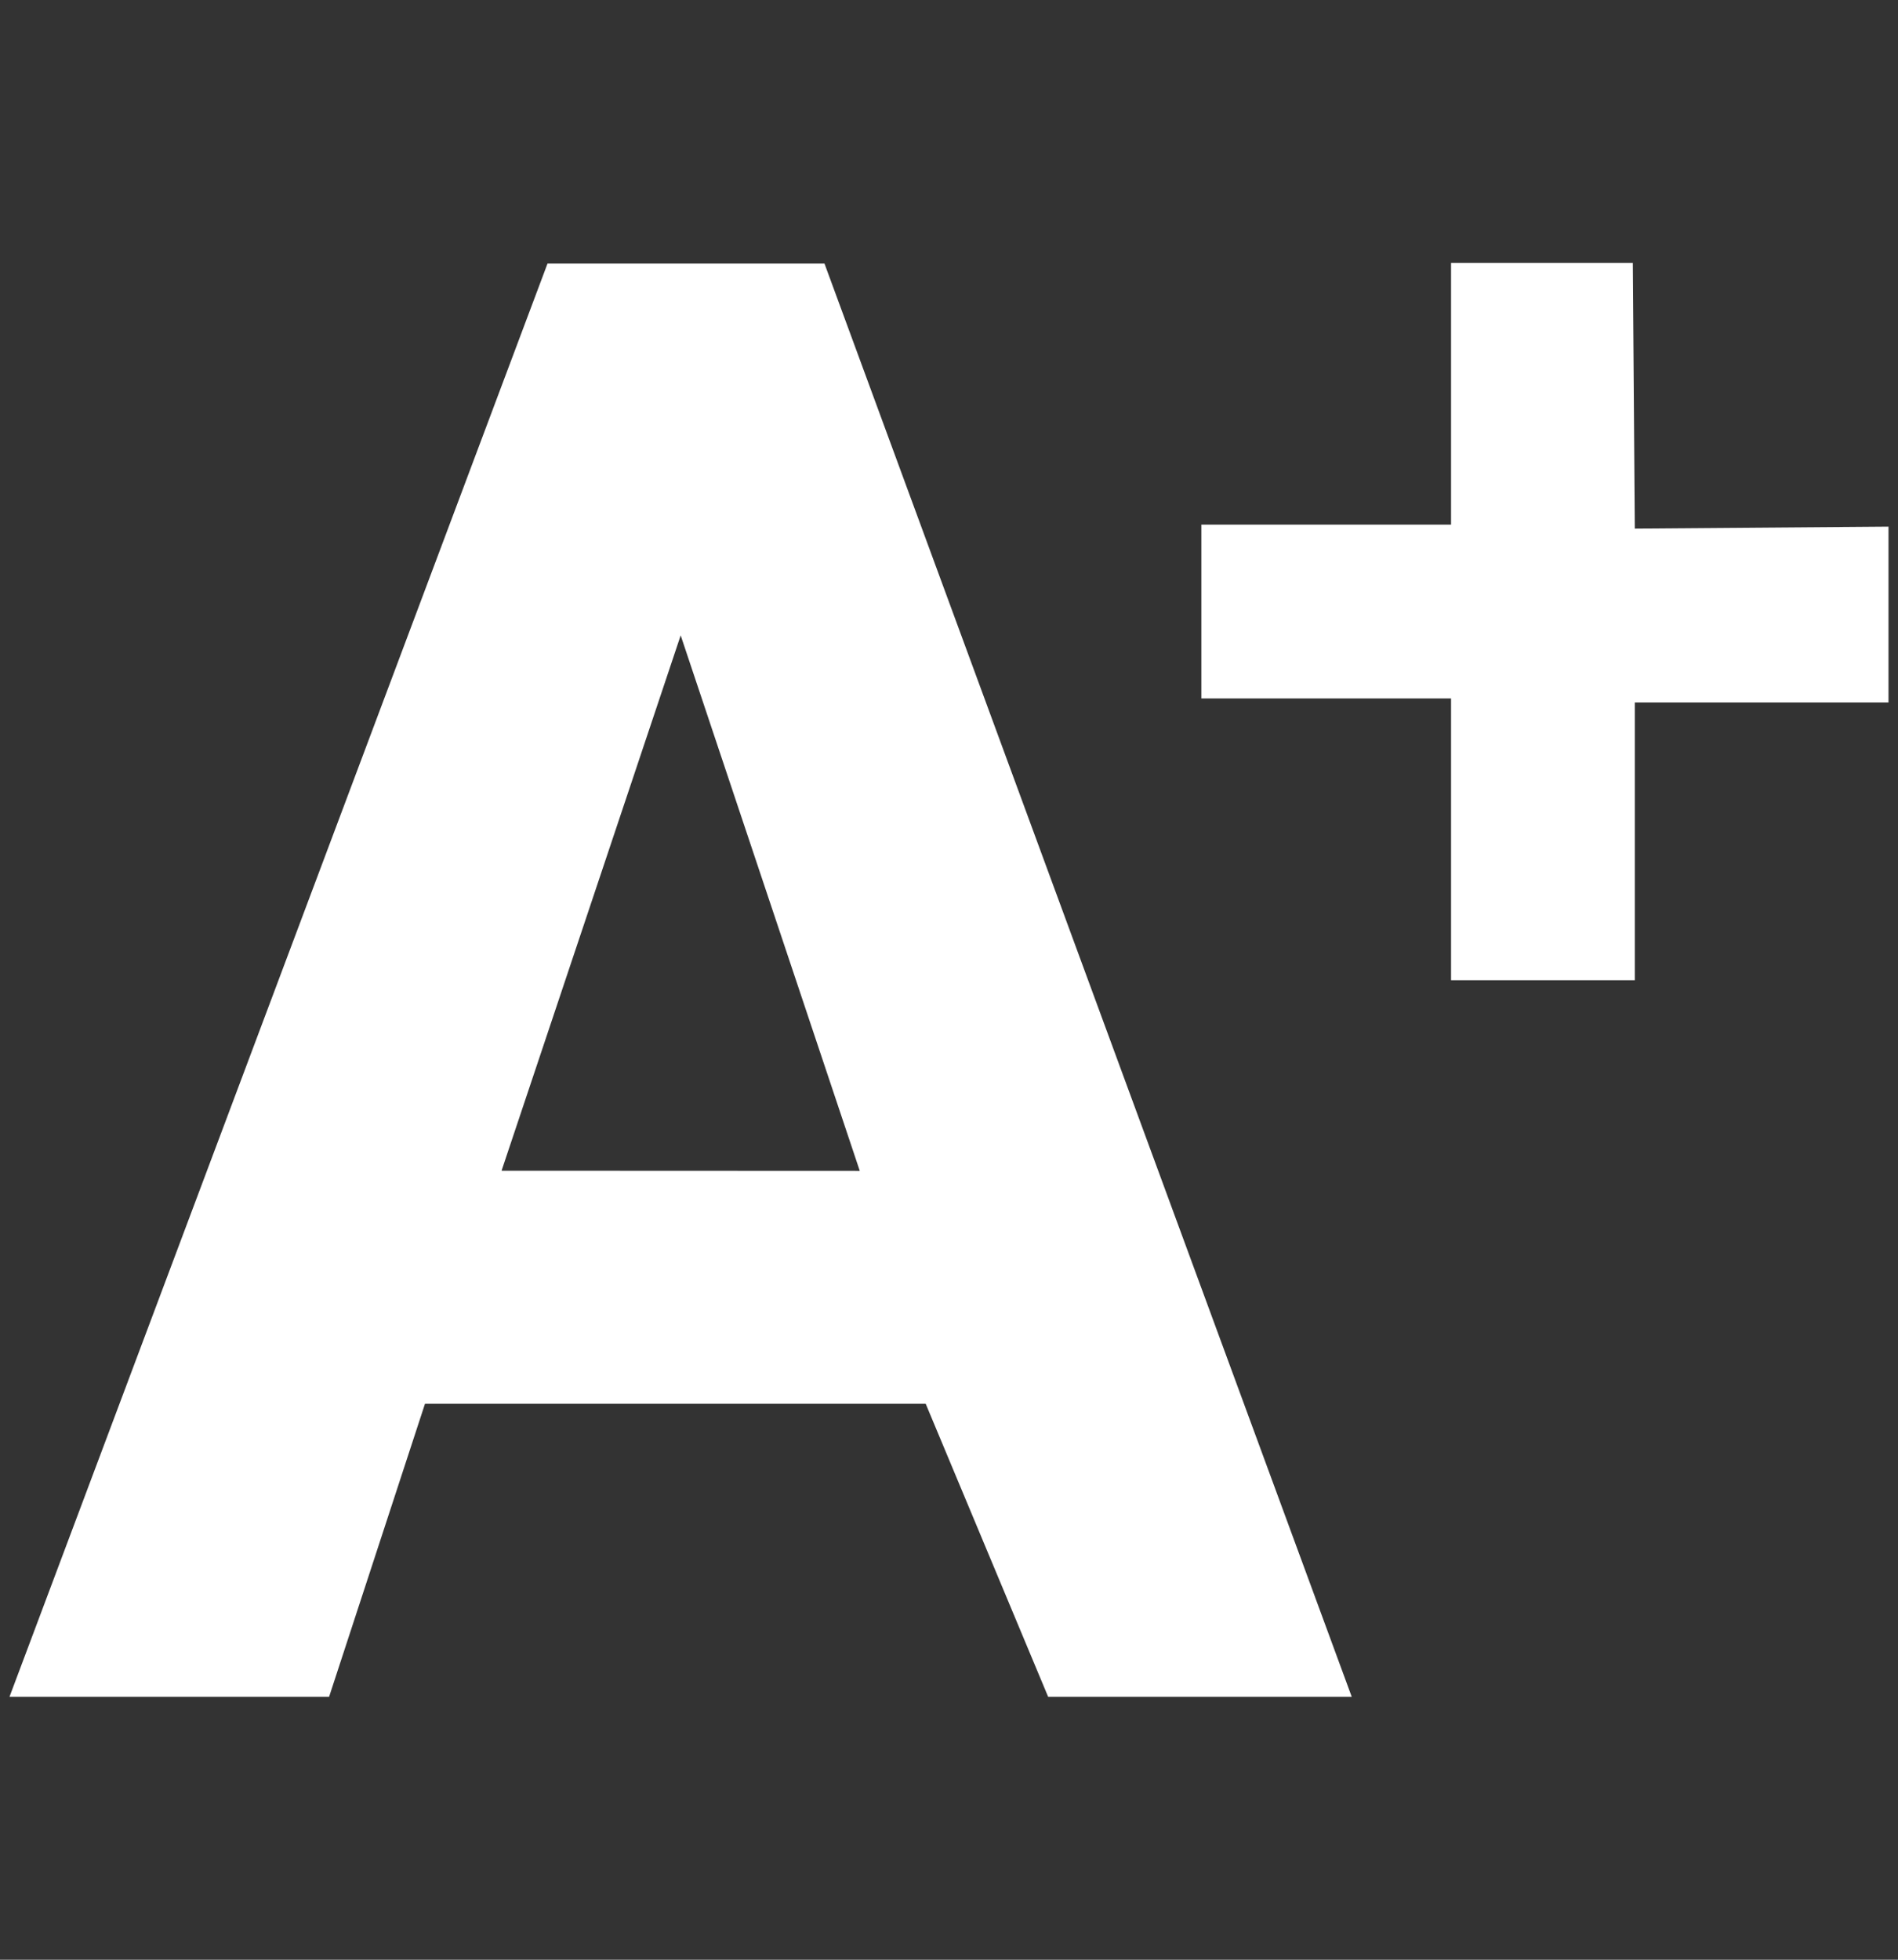
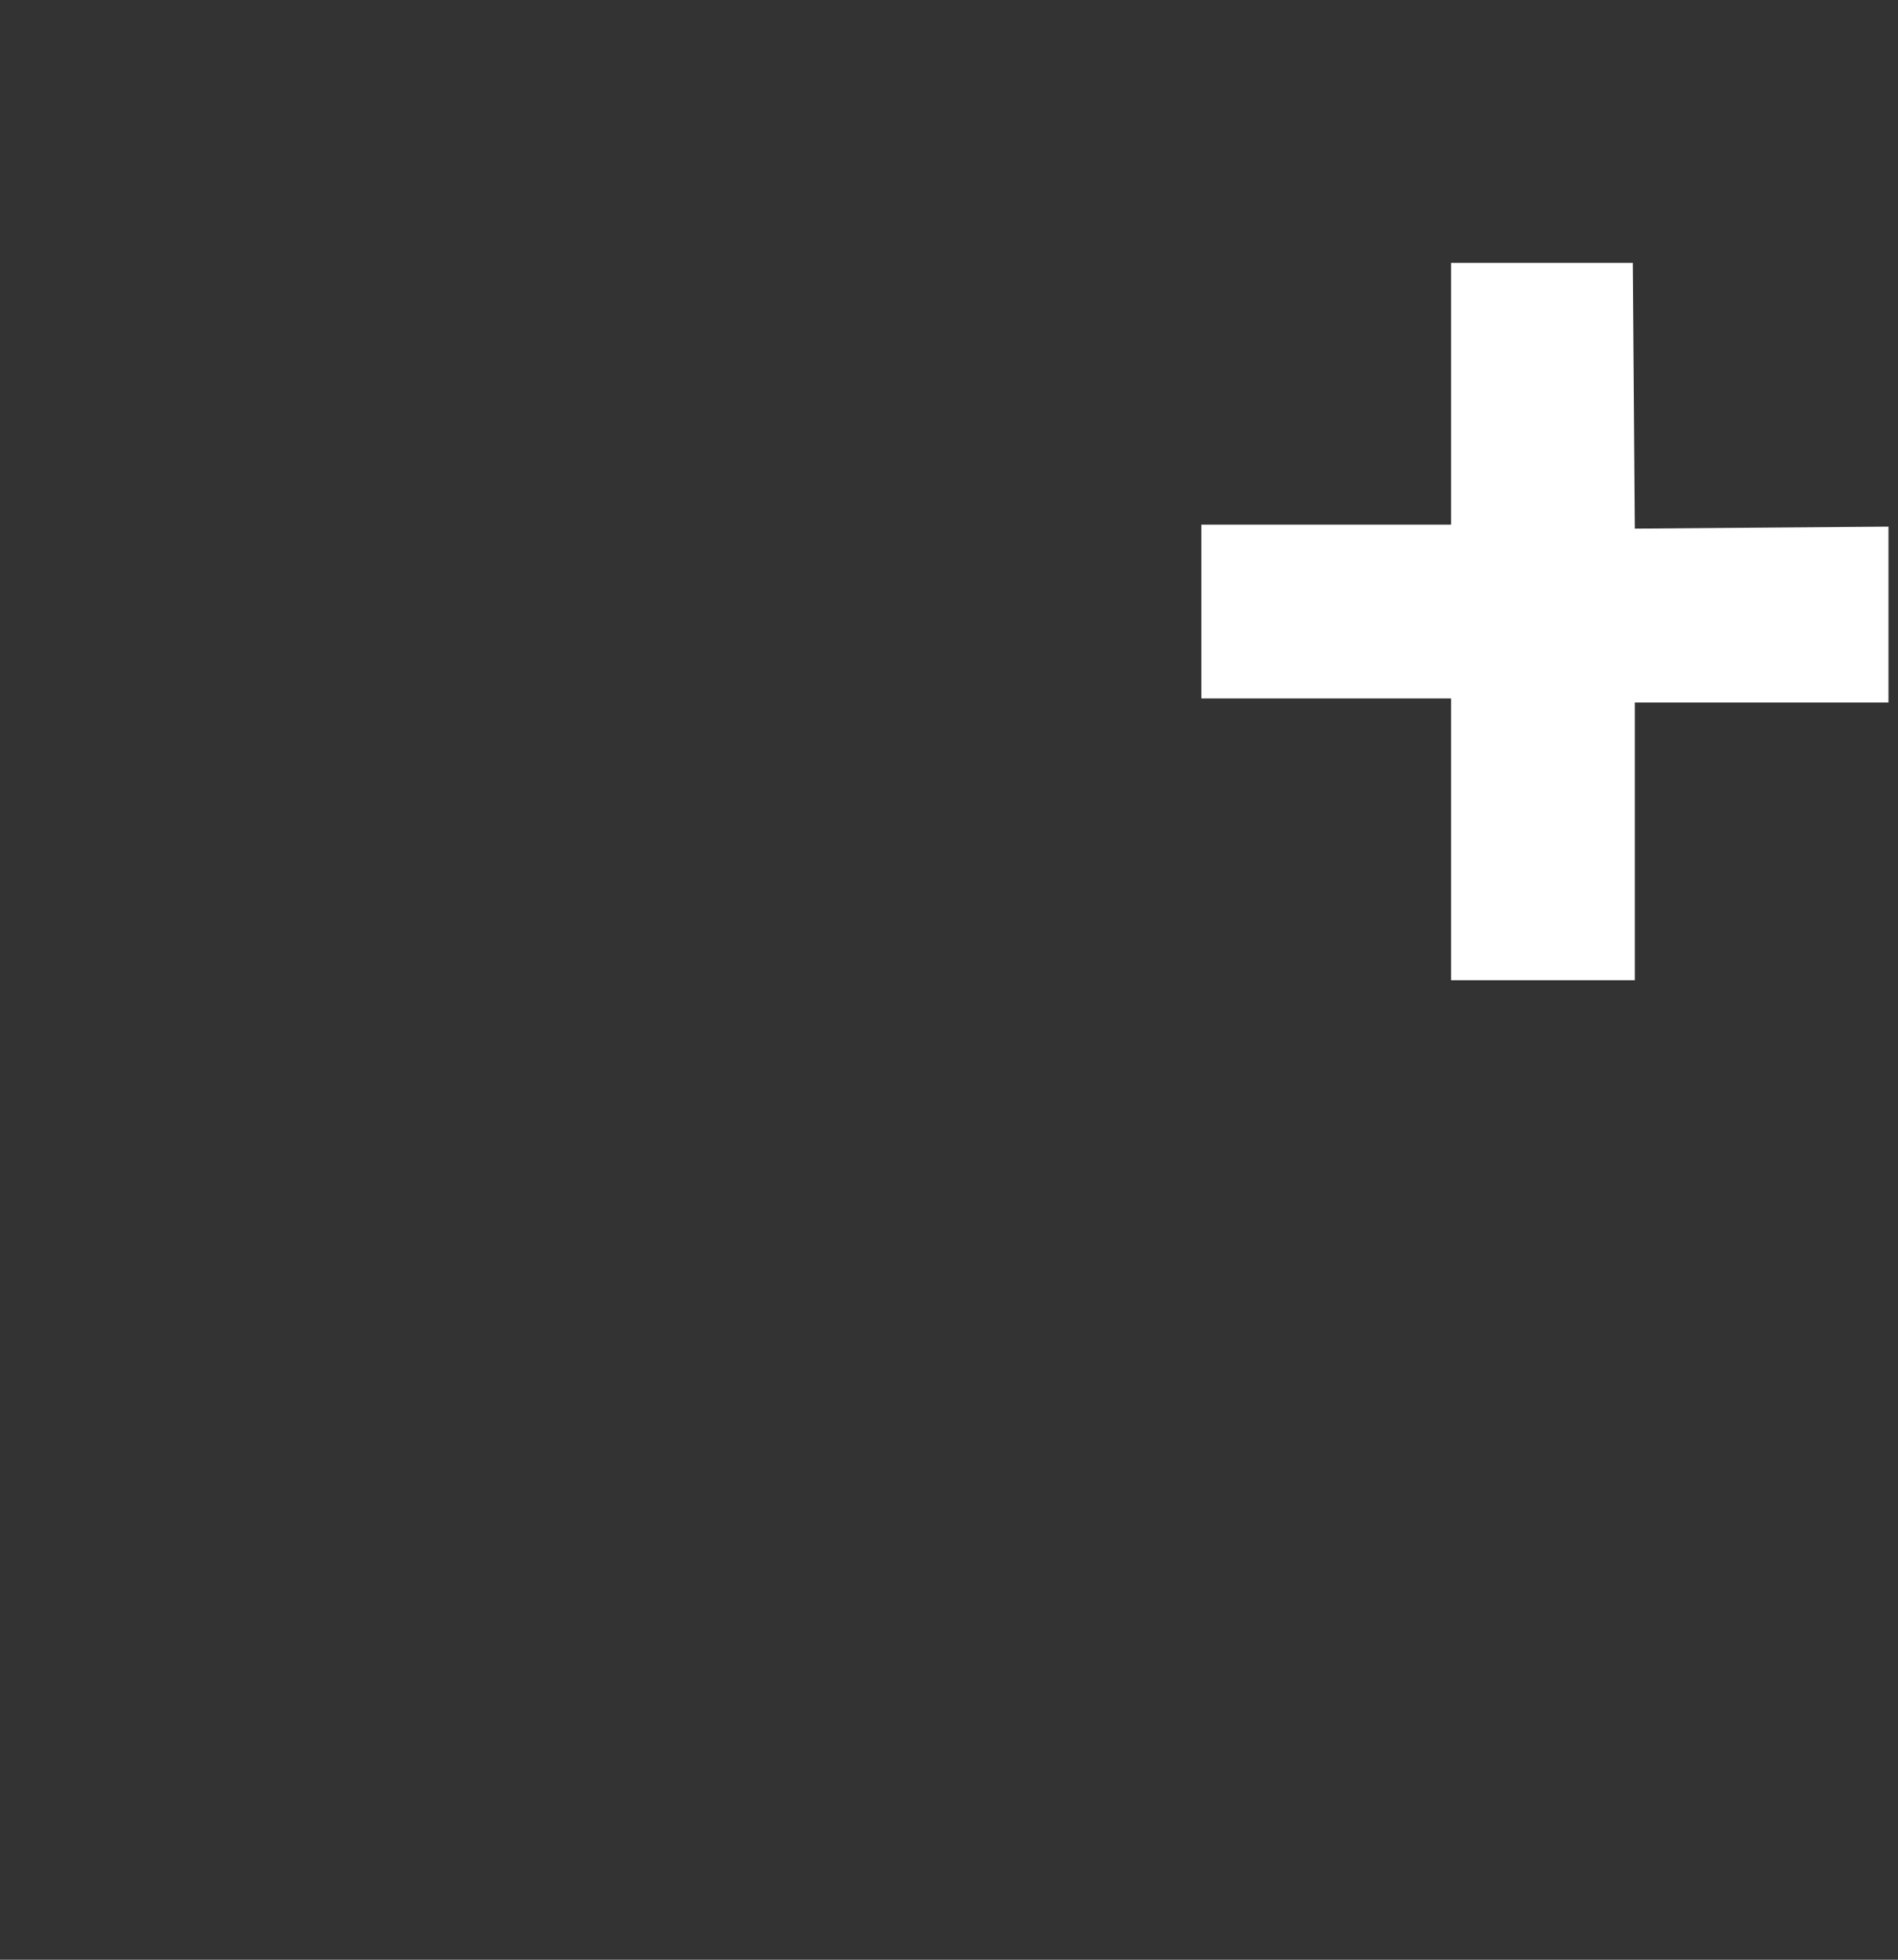
<svg xmlns="http://www.w3.org/2000/svg" id="Layer_1" data-name="Layer 1" viewBox="0 0 496 512">
  <rect x="0" y="0" width="496" height="512" fill="#333333" stroke="none" />
  <defs>
    <style>.cls-1{fill:#fff;}</style>
  </defs>
  <title>Artboard 2</title>
-   <path class="cls-1" d="M215.46,68.86H143.08L2.48,443.31H86l25.06-76.56H241.91l32,76.56h79.34Zm-84.39,237L177.88,166l46.8,139.9Z" />
  <polygon class="cls-1" points="379.2 68.69 379.2 137.07 313.95 137.07 313.95 182.48 379.2 182.48 379.2 256.09 427.22 256.09 427.22 183.53 493.52 183.53 493.52 137.59 427.22 138.11 426.7 68.69 379.2 68.69" />
</svg>